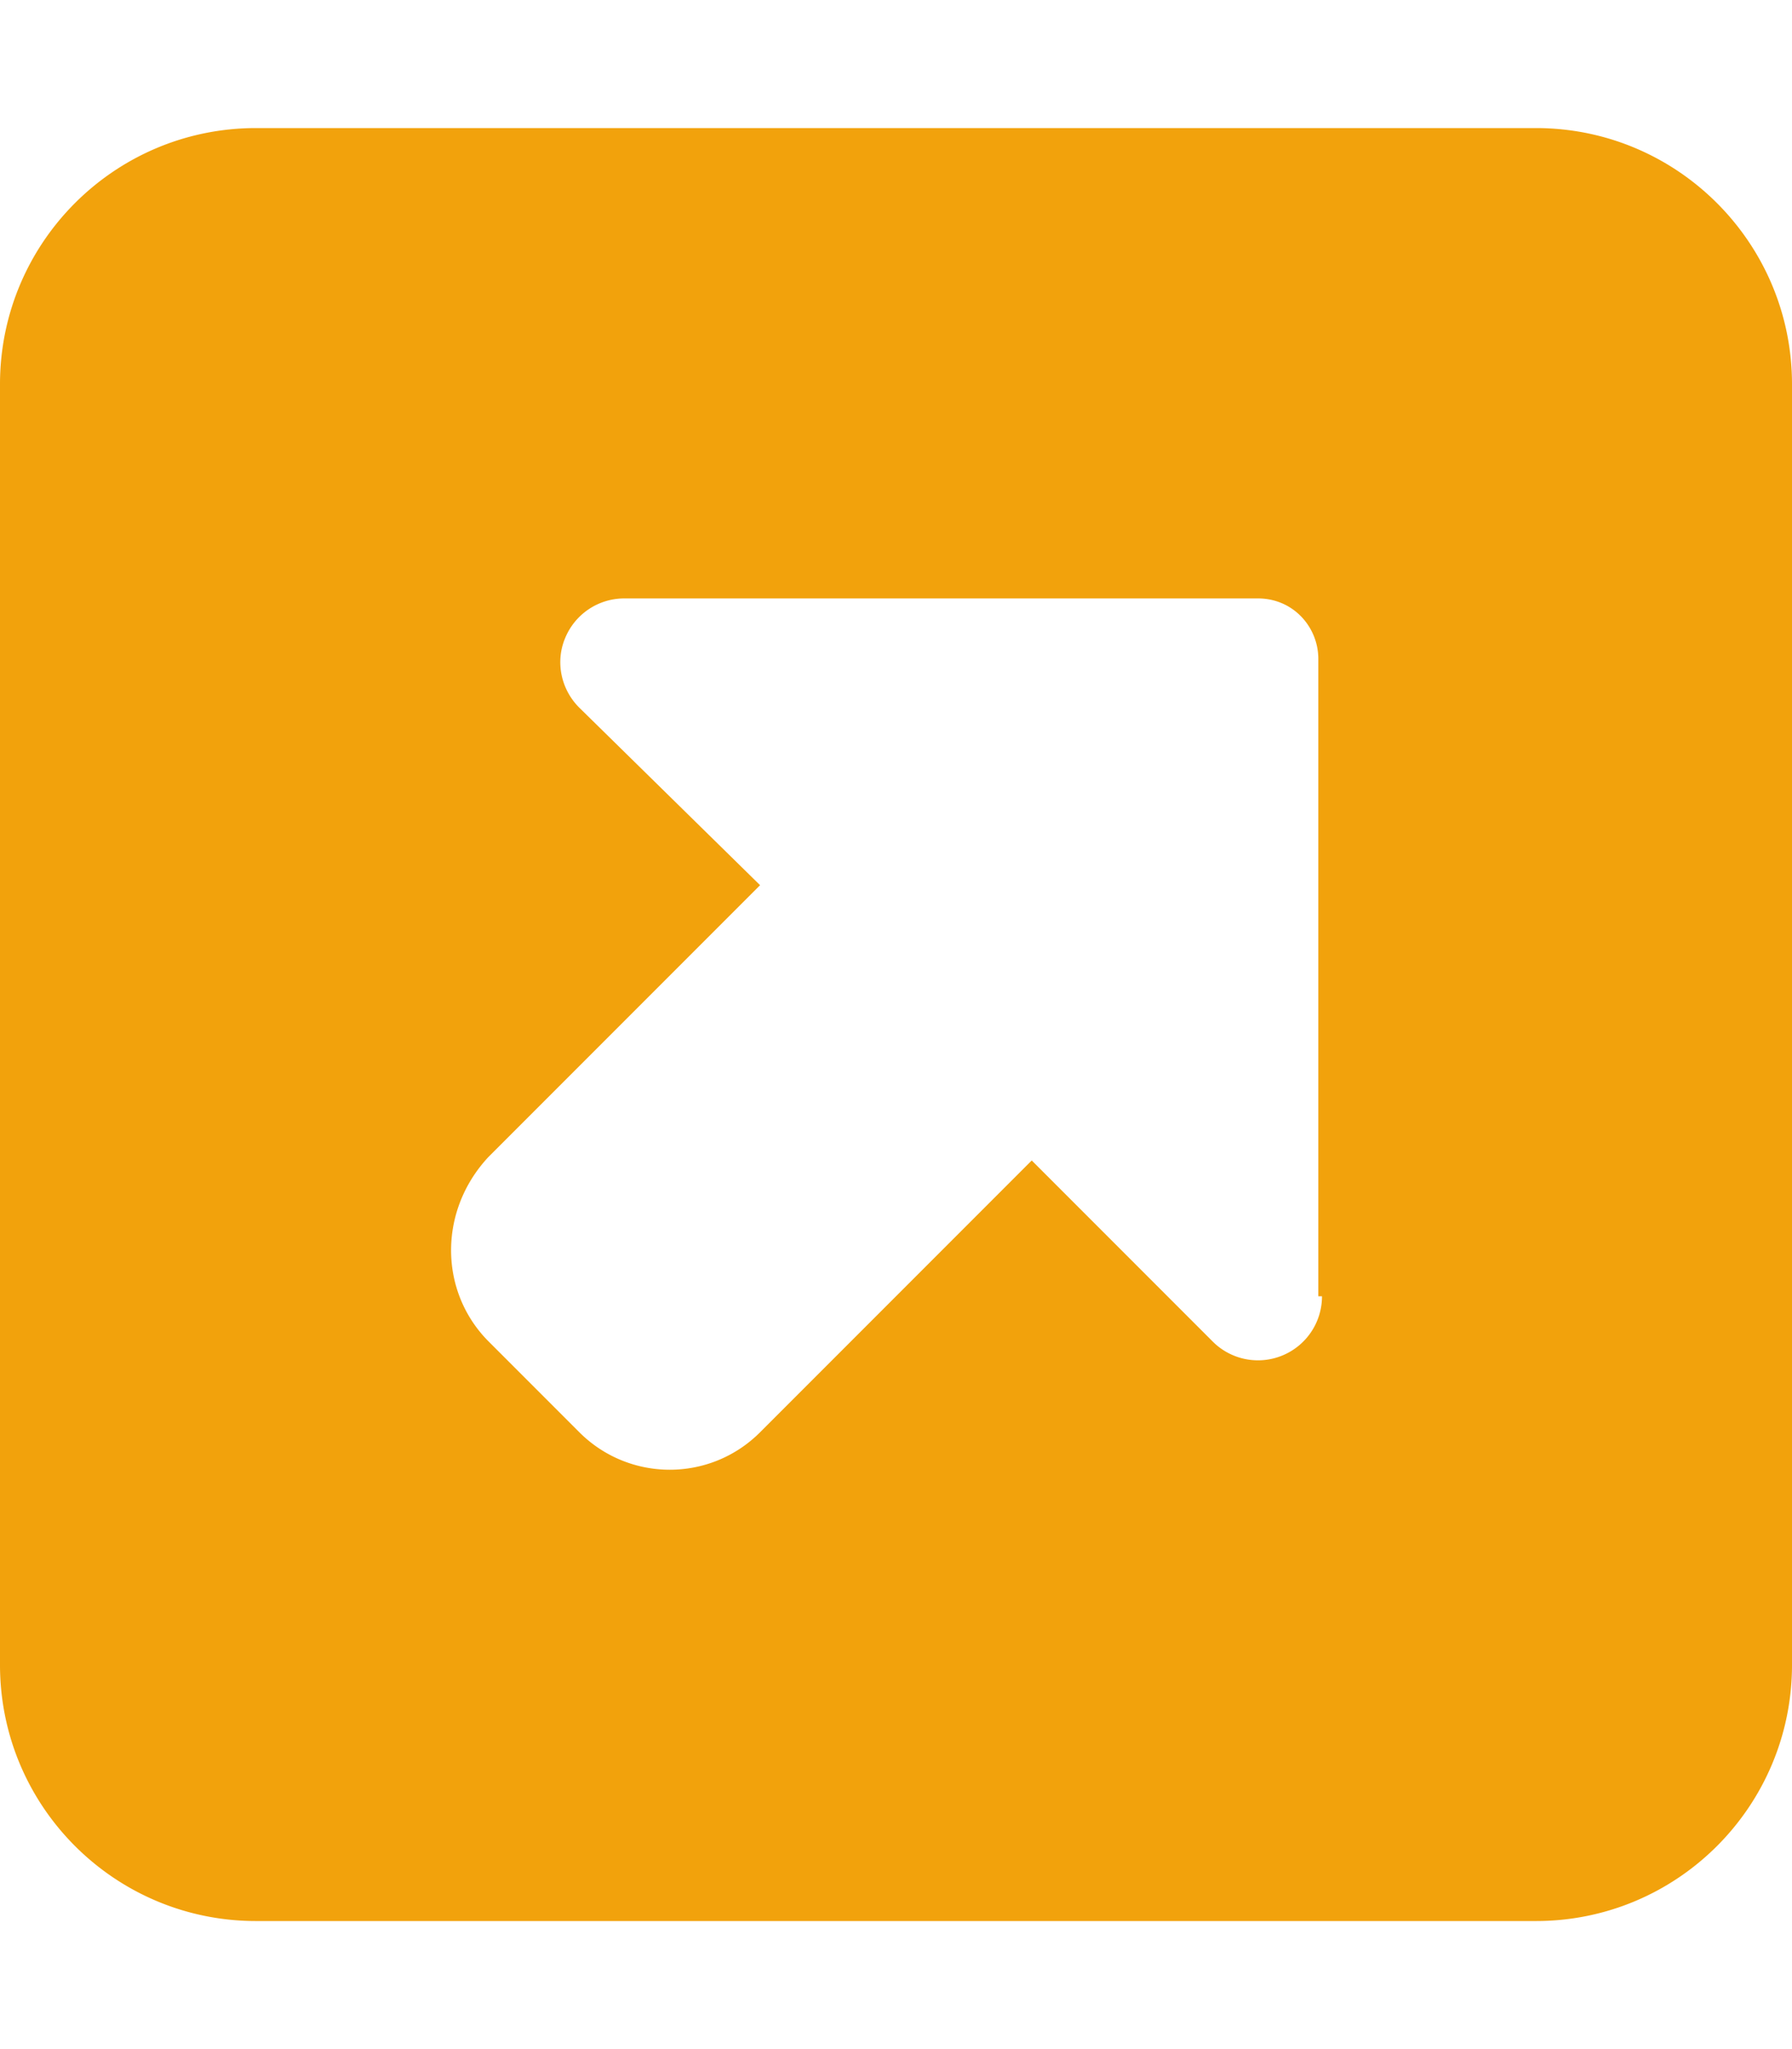
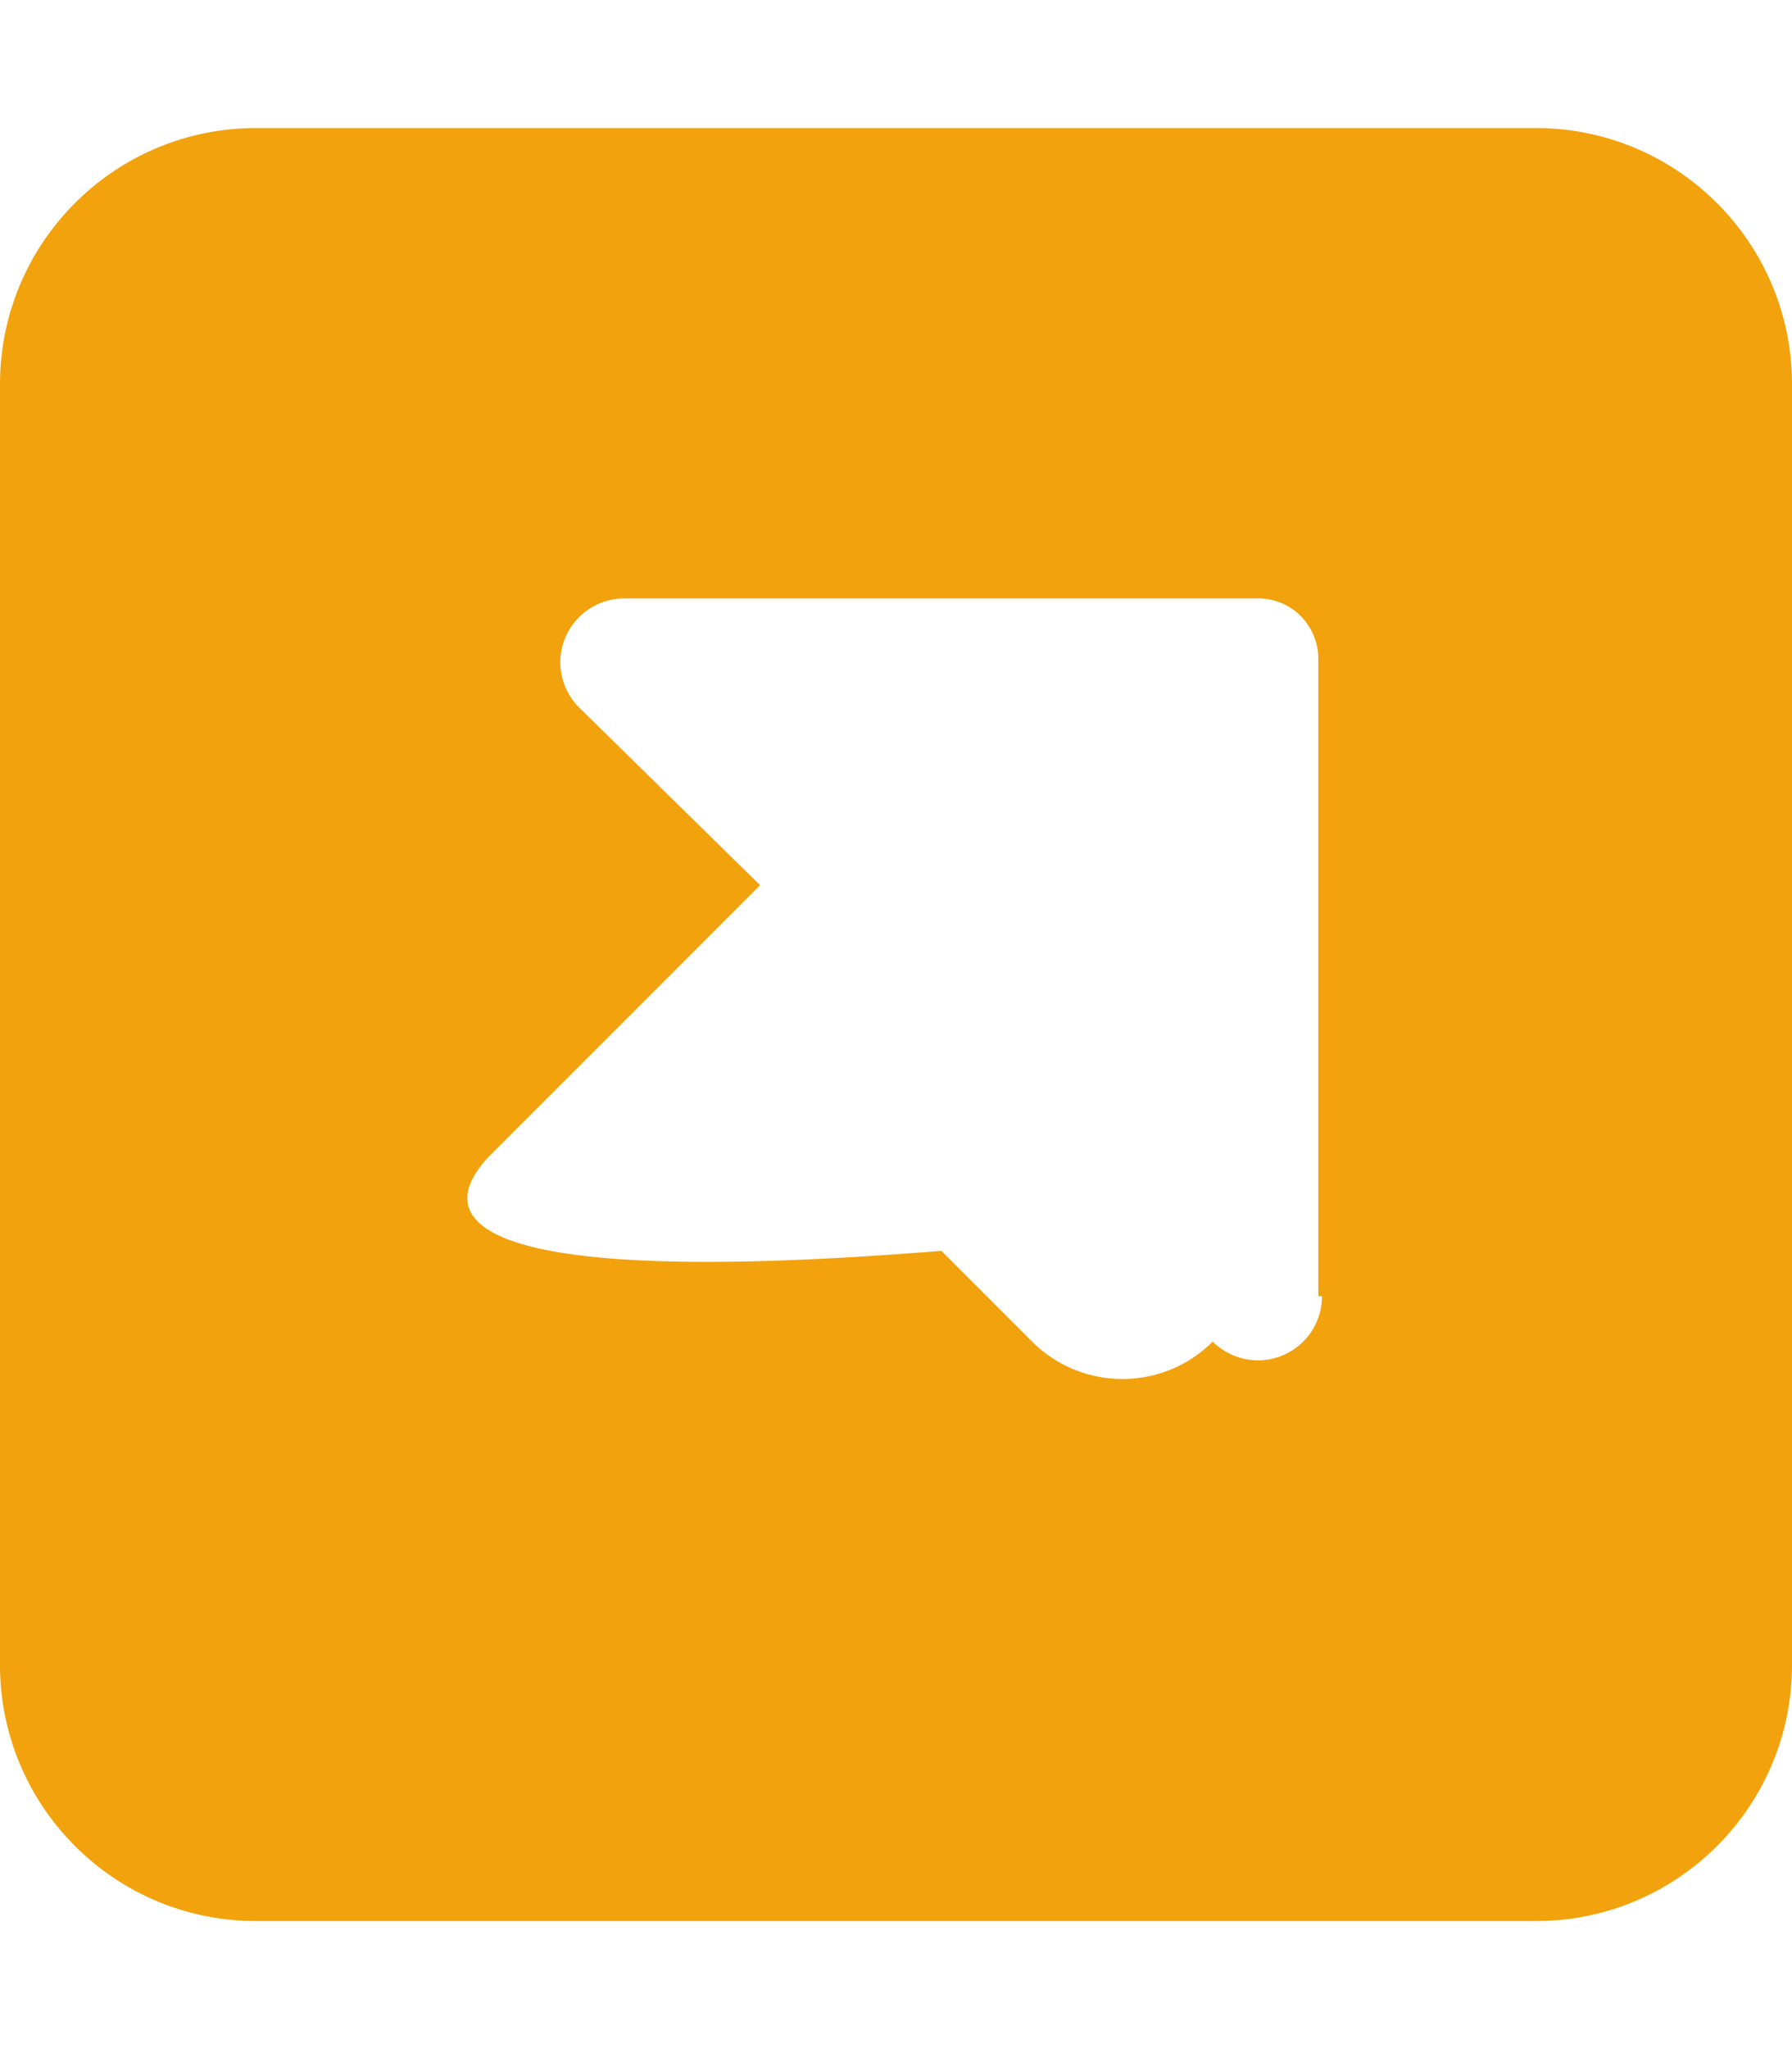
<svg xmlns="http://www.w3.org/2000/svg" aria-hidden="true" data-prefix="fas" data-icon="square-up-right" class="svg-inline--fa fa-square-up-right" viewBox="0 0 448 512">
-   <path fill="#f2a20c" d="M384 32H64C28.65 32 0 60.65 0 96v320c0 35.34 28.65 64 64 64h320c35.35 0 64-28.66 64-64V96c0-35.35-28.7-64-64-64zm-53.5 291.9c0 6.473-3.889 12.3-9.877 14.78a15.997 15.997 0 0 1-17.44-3.469l-45.25-45.25-67.92 67.92c-12.5 12.5-32.72 12.46-45.21-.041l-22.63-22.63C109.7 322.7 109.6 302.5 122.1 289.1l67.92-67.92-45.22-44.38c-4.6-4.6-6-11.5-3.5-17.4a15.988 15.988 0 0 1 14.78-9.875h158.4c8.835 0 15.1 7.163 15.1 15.1V323.9z" />
+   <path fill="#f2a20c" d="M384 32H64C28.65 32 0 60.65 0 96v320c0 35.34 28.65 64 64 64h320c35.35 0 64-28.66 64-64V96c0-35.35-28.7-64-64-64zm-53.5 291.9c0 6.473-3.889 12.3-9.877 14.78a15.997 15.997 0 0 1-17.44-3.469c-12.5 12.5-32.72 12.46-45.21-.041l-22.63-22.63C109.7 322.7 109.6 302.5 122.1 289.1l67.92-67.92-45.22-44.38c-4.6-4.6-6-11.5-3.5-17.4a15.988 15.988 0 0 1 14.78-9.875h158.4c8.835 0 15.1 7.163 15.1 15.1V323.9z" />
</svg>